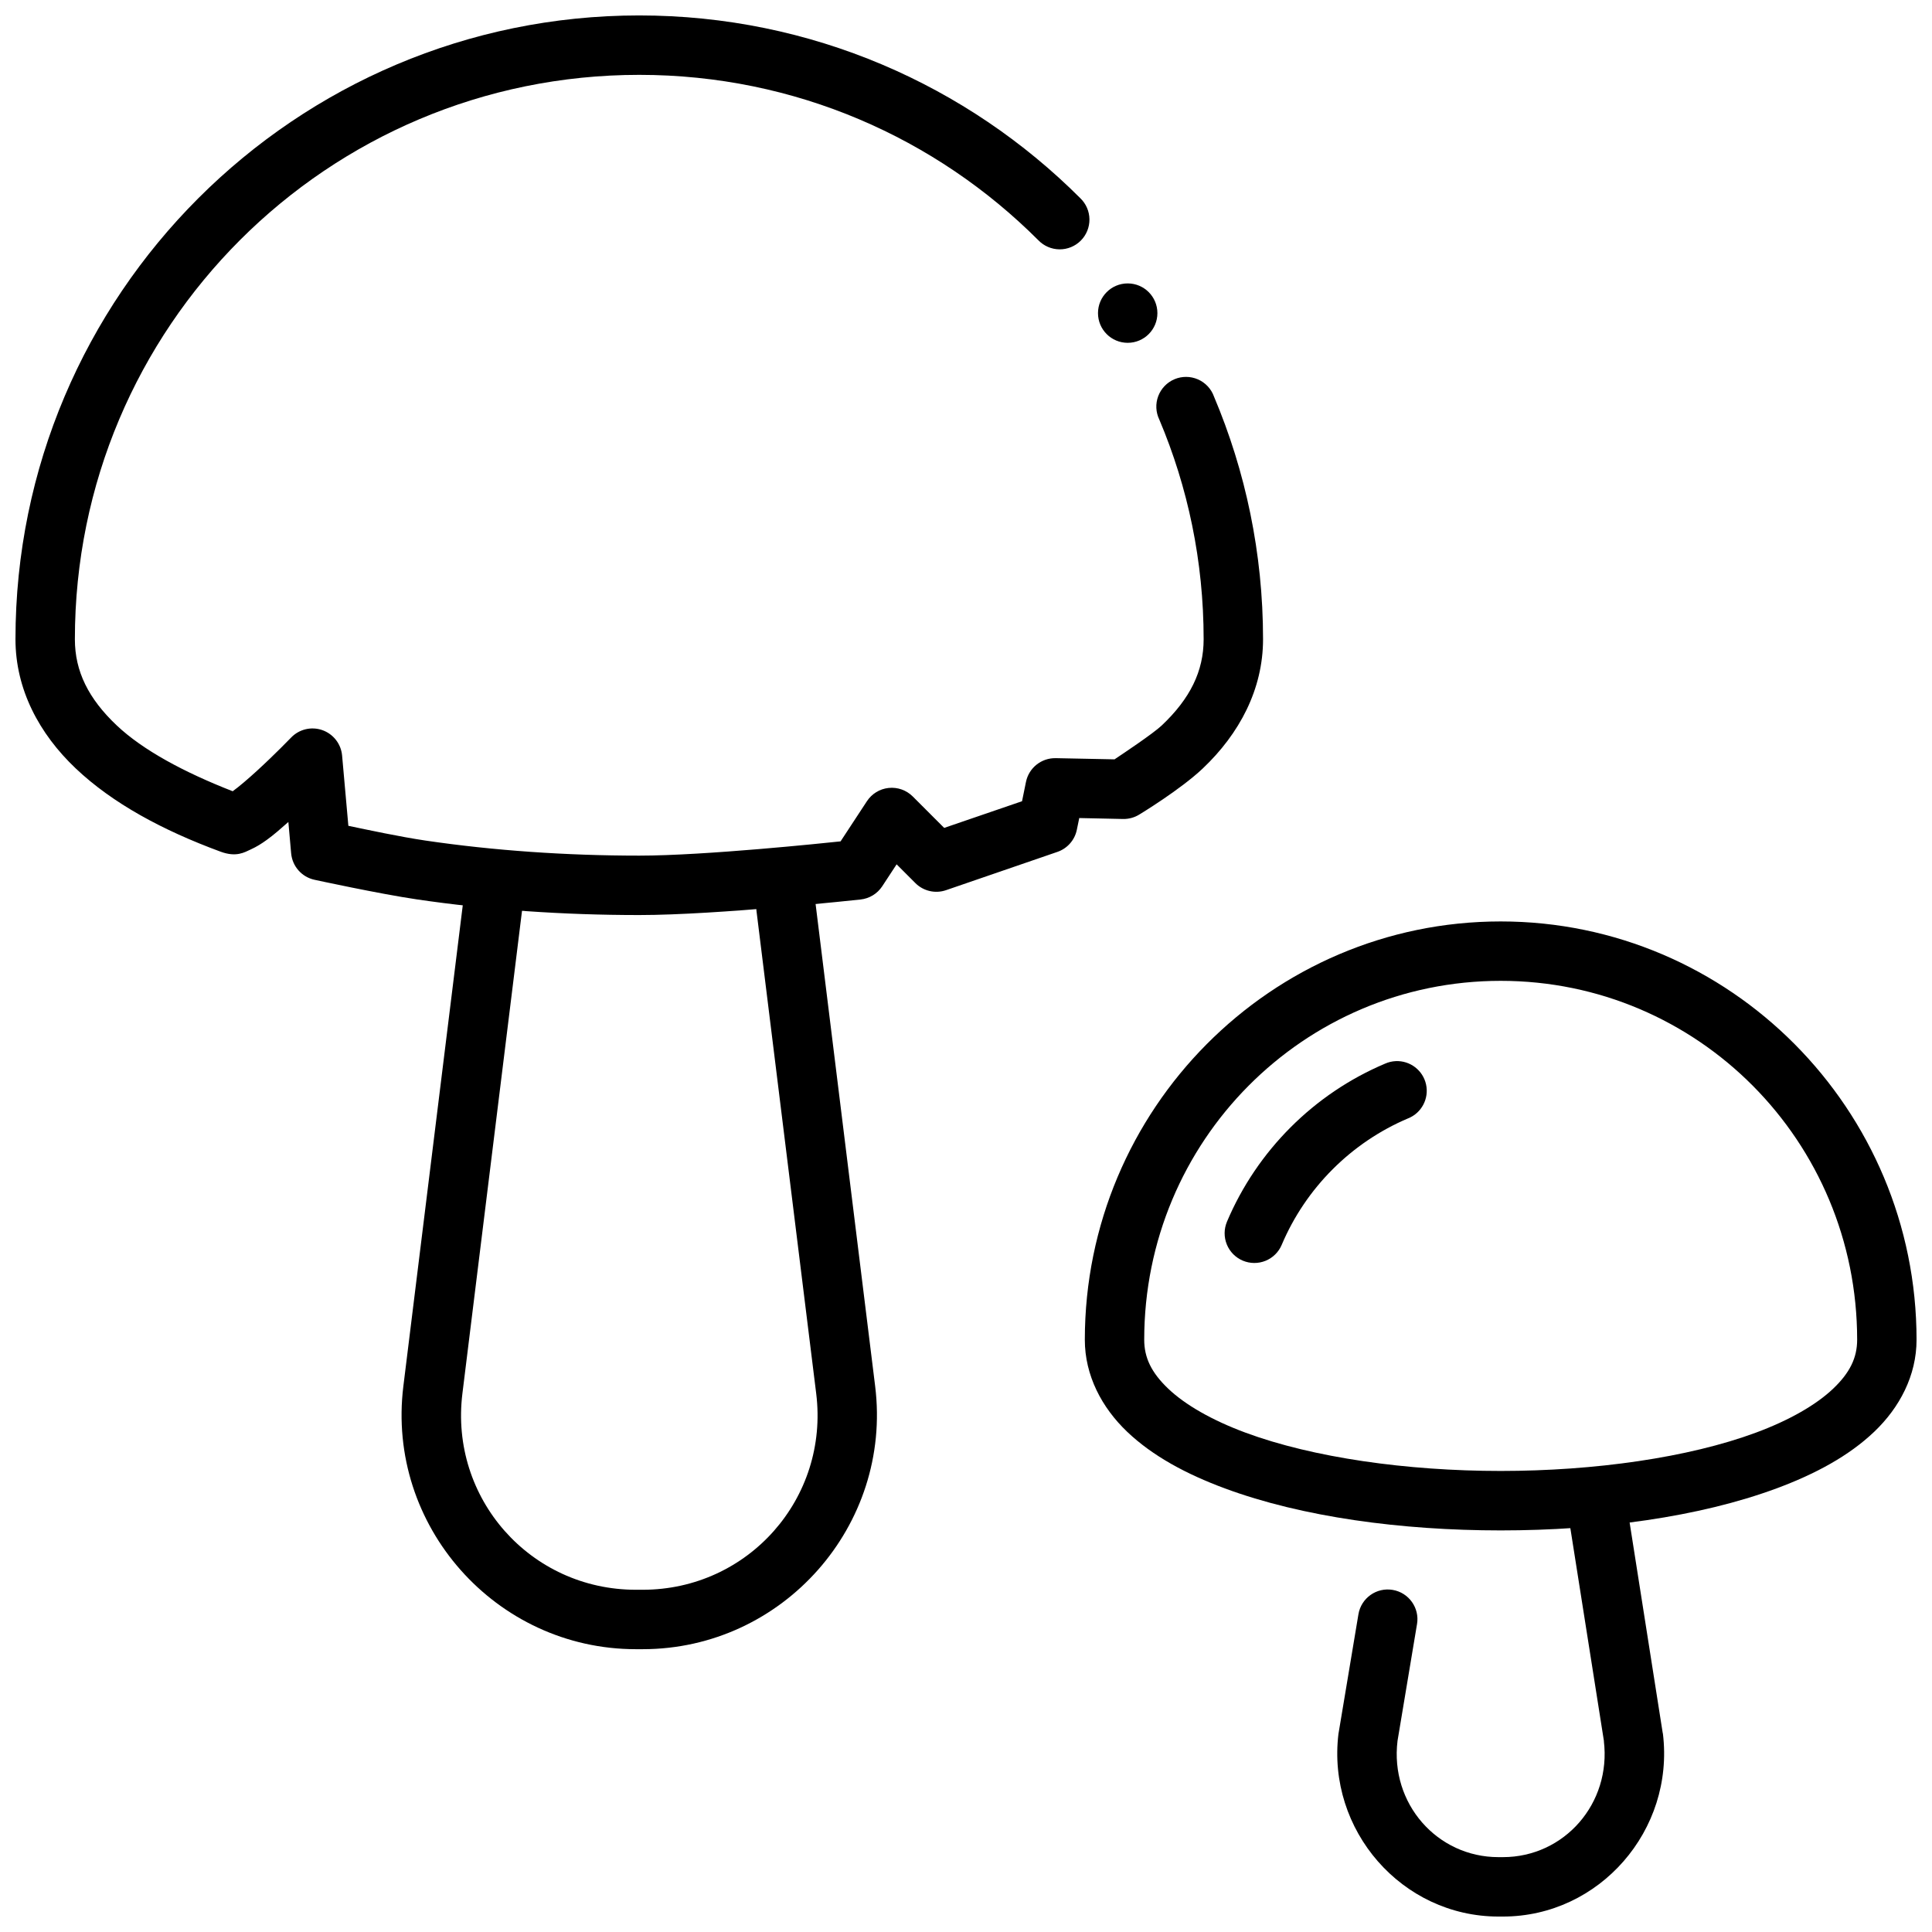
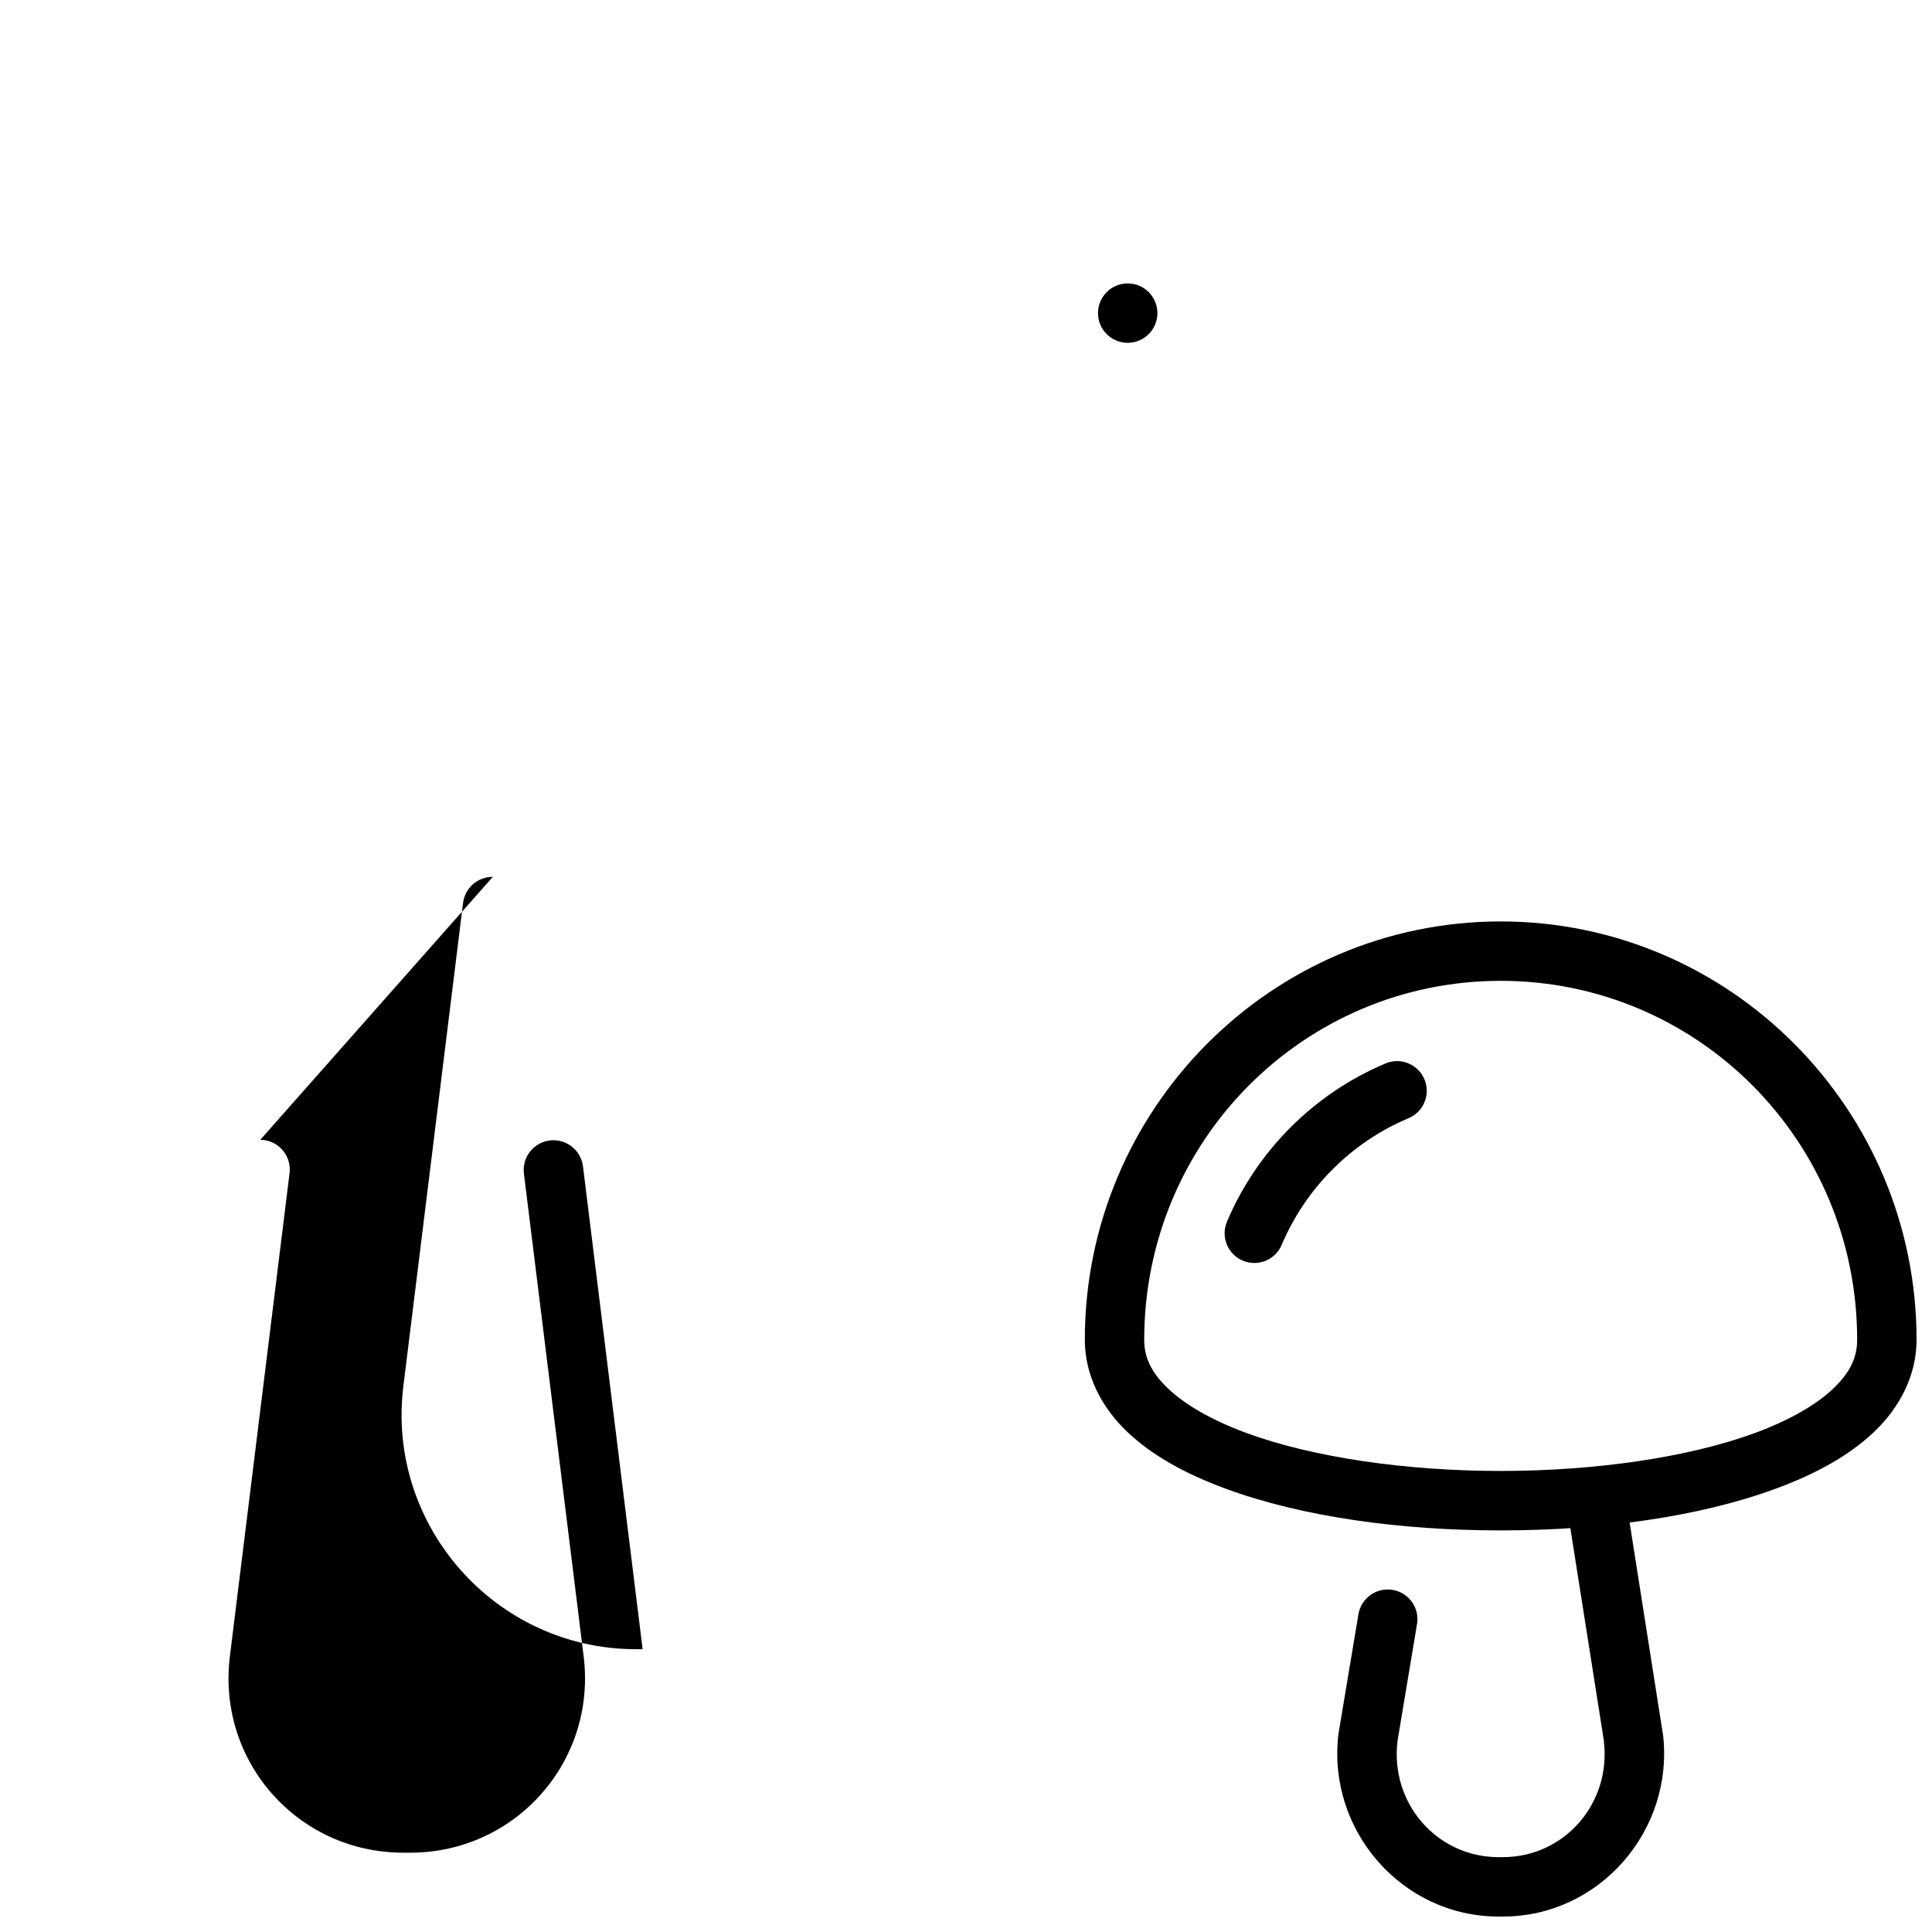
<svg xmlns="http://www.w3.org/2000/svg" width="800px" height="800px" version="1.1" viewBox="144 144 512 512">
  <defs>
    <clipPath id="c">
-       <path d="m148.09 148.09h330.91v238.91h-330.91z" />
-     </clipPath>
+       </clipPath>
    <clipPath id="b">
      <path d="m498 533h88v118.9h-88z" />
    </clipPath>
    <clipPath id="a">
      <path d="m431 388h220.9v162h-220.9z" />
    </clipPath>
  </defs>
-   <path d="m274.6 376.38c-4.055-0.035-7.473 3.012-7.902 7.043l-7.902 63.961-7.902 63.988c-4.559 36.895 24.449 69.68 61.625 69.68h1.785c37.172 0 66.18-32.785 61.625-69.68l-15.805-127.95h-0.004c-0.254-2.074-1.32-3.965-2.969-5.254-1.645-1.289-3.738-1.871-5.812-1.617-2.074 0.25-3.965 1.32-5.254 2.965-1.289 1.648-1.871 3.738-1.617 5.812l15.836 127.98c3.43 27.77-18.02 51.996-46.004 51.996h-1.785c-27.98 0-49.402-24.227-45.973-51.996l7.902-63.992 7.902-63.988h0.004c0.312-2.246-0.363-4.516-1.848-6.231-1.484-1.711-3.633-2.703-5.902-2.719z" fill-rule="evenodd" />
+   <path d="m274.6 376.38c-4.055-0.035-7.473 3.012-7.902 7.043l-7.902 63.961-7.902 63.988c-4.559 36.895 24.449 69.68 61.625 69.68h1.785l-15.805-127.95h-0.004c-0.254-2.074-1.32-3.965-2.969-5.254-1.645-1.289-3.738-1.871-5.812-1.617-2.074 0.25-3.965 1.32-5.254 2.965-1.289 1.648-1.871 3.738-1.617 5.812l15.836 127.98c3.43 27.77-18.02 51.996-46.004 51.996h-1.785c-27.98 0-49.402-24.227-45.973-51.996l7.902-63.992 7.902-63.988h0.004c0.312-2.246-0.363-4.516-1.848-6.231-1.484-1.711-3.633-2.703-5.902-2.719z" fill-rule="evenodd" />
  <g clip-path="url(#c)">
-     <path d="m313.41 148.09c-91.207 0-165.31 74.105-165.31 165.31 0 13.246 6.246 25.031 15.988 34.258 9.742 9.223 22.949 16.367 38.375 22.047 4.191 1.543 6.34 0.156 7.965-0.582 1.621-0.738 2.902-1.559 4.242-2.523 1.922-1.371 3.848-3.094 5.75-4.766l0.738 8.332 0.004 0.004c0.312 3.426 2.816 6.254 6.18 6.981 0 0 17.242 3.746 27.121 5.195 18.875 2.785 38.906 4.152 58.949 4.152 20.766 0 58.641-4.121 58.641-4.121 2.344-0.25 4.453-1.535 5.75-3.508l3.812-5.812 4.949 4.949v0.004c2.121 2.133 5.273 2.875 8.121 1.906l29.52-10.148c2.633-0.898 4.598-3.117 5.164-5.84l0.645-3.137 11.625 0.25c1.547 0.027 3.062-0.398 4.367-1.227 0 0 10.793-6.527 16.727-12.148 9.742-9.223 15.988-21.012 15.988-34.258 0-22.801-4.641-44.543-13.008-64.328l0.004 0.004c-0.734-2.035-2.269-3.676-4.25-4.543-1.98-0.863-4.231-0.879-6.219-0.039-1.992 0.844-3.547 2.465-4.309 4.488-0.758 2.023-0.652 4.269 0.293 6.211 7.566 17.887 11.746 37.535 11.746 58.207 0 8.492-3.594 15.734-11.07 22.816-2.34 2.215-10.281 7.496-12.547 9.012l-15.59-0.316 0.004 0.004c-3.793-0.078-7.102 2.559-7.875 6.273l-1.047 5.137-20.633 7.07-8.332-8.332c-1.676-1.672-4.016-2.504-6.371-2.258-2.356 0.242-4.477 1.535-5.773 3.516l-6.981 10.641c-4.356 0.457-35.941 3.781-53.352 3.781-19.32 0-38.648-1.34-56.672-3.996-6.711-0.992-15.441-2.863-20.418-3.906l-1.66-18.633c-0.277-3.074-2.328-5.703-5.242-6.727-2.914-1.02-6.156-0.242-8.289 1.992 0 0-4.371 4.531-9.07 8.824-2.309 2.109-4.68 4.148-6.394 5.383-12.805-4.996-23.773-10.863-30.75-17.465-7.477-7.078-11.07-14.324-11.07-22.816 0-82.695 66.871-149.57 149.57-149.57 41.348 0 78.676 16.742 105.75 43.82l-0.004-0.004c1.465 1.527 3.484 2.402 5.602 2.426 2.117 0.023 4.152-0.809 5.648-2.305 1.5-1.496 2.328-3.535 2.305-5.652-0.02-2.117-0.895-4.137-2.426-5.602-29.906-29.906-71.277-48.43-116.88-48.43z" />
-   </g>
+     </g>
  <g clip-path="url(#b)">
    <path d="m566.42 533.86c-2.219 0.156-4.266 1.246-5.637 3-1.371 1.75-1.938 4-1.559 6.195l9.871 62.578-0.062-0.285c2.019 16.562-10.465 30.812-26.754 30.812h-1.168c-16.285 0-28.773-14.246-26.754-30.812l5.164-30.934 0.004-0.004c0.723-4.285-2.168-8.348-6.457-9.07-4.289-0.723-8.348 2.168-9.07 6.457l-5.227 31.305c-0.023 0.113-0.047 0.23-0.062 0.344-3.117 25.57 16.805 48.461 42.406 48.461h1.168c25.602 0 45.52-22.891 42.406-48.461h-0.004c-0.02-0.094-0.039-0.188-0.062-0.281l-9.84-62.578c-0.586-4.09-4.238-7.031-8.363-6.731z" fill-rule="evenodd" />
  </g>
  <g clip-path="url(#a)">
    <path d="m541.7 388.19c-60.801 0-110.21 49.754-110.21 110.86 0 9.469 4.496 17.977 11.223 24.387 6.727 6.406 15.629 11.203 25.891 15.004 20.523 7.606 46.781 11.133 73.094 11.133s52.57-3.527 73.094-11.133c10.262-3.801 19.164-8.598 25.891-15.004 6.727-6.406 11.223-14.914 11.223-24.387 0-61.098-49.41-110.86-110.21-110.86zm0 15.742c52.238 0 94.465 42.465 94.465 95.109 0 4.75-1.898 8.723-6.367 12.977-4.469 4.254-11.555 8.348-20.48 11.652-17.852 6.613-42.766 10.148-67.621 10.148-24.855 0-49.766-3.531-67.621-10.148-8.926-3.309-16.012-7.398-20.48-11.652-4.469-4.254-6.367-8.23-6.367-12.977 0-52.645 42.227-95.109 94.465-95.109z" />
  </g>
  <path d="m513.87 425.21c-0.977 0.047-1.938 0.277-2.832 0.676-9.422 3.988-17.883 9.734-25 16.852-7.117 7.117-12.895 15.605-16.883 25.031h0.004c-0.812 1.922-0.828 4.09-0.039 6.027 0.785 1.934 2.309 3.477 4.234 4.289 1.926 0.812 4.094 0.824 6.027 0.039 1.938-0.789 3.481-2.312 4.289-4.238 3.184-7.527 7.797-14.316 13.5-20.02s12.488-10.312 20.02-13.5v0.004c3.555-1.441 5.551-5.234 4.731-8.98-0.82-3.746-4.223-6.356-8.051-6.18z" />
  <path d="m434.98 226.98c0 4.348 3.523 7.871 7.871 7.871 4.348 0 7.871-3.523 7.871-7.871 0-4.352-3.523-7.871-7.871-7.871-4.348 0-7.871 3.523-7.871 7.871z" />
</svg>